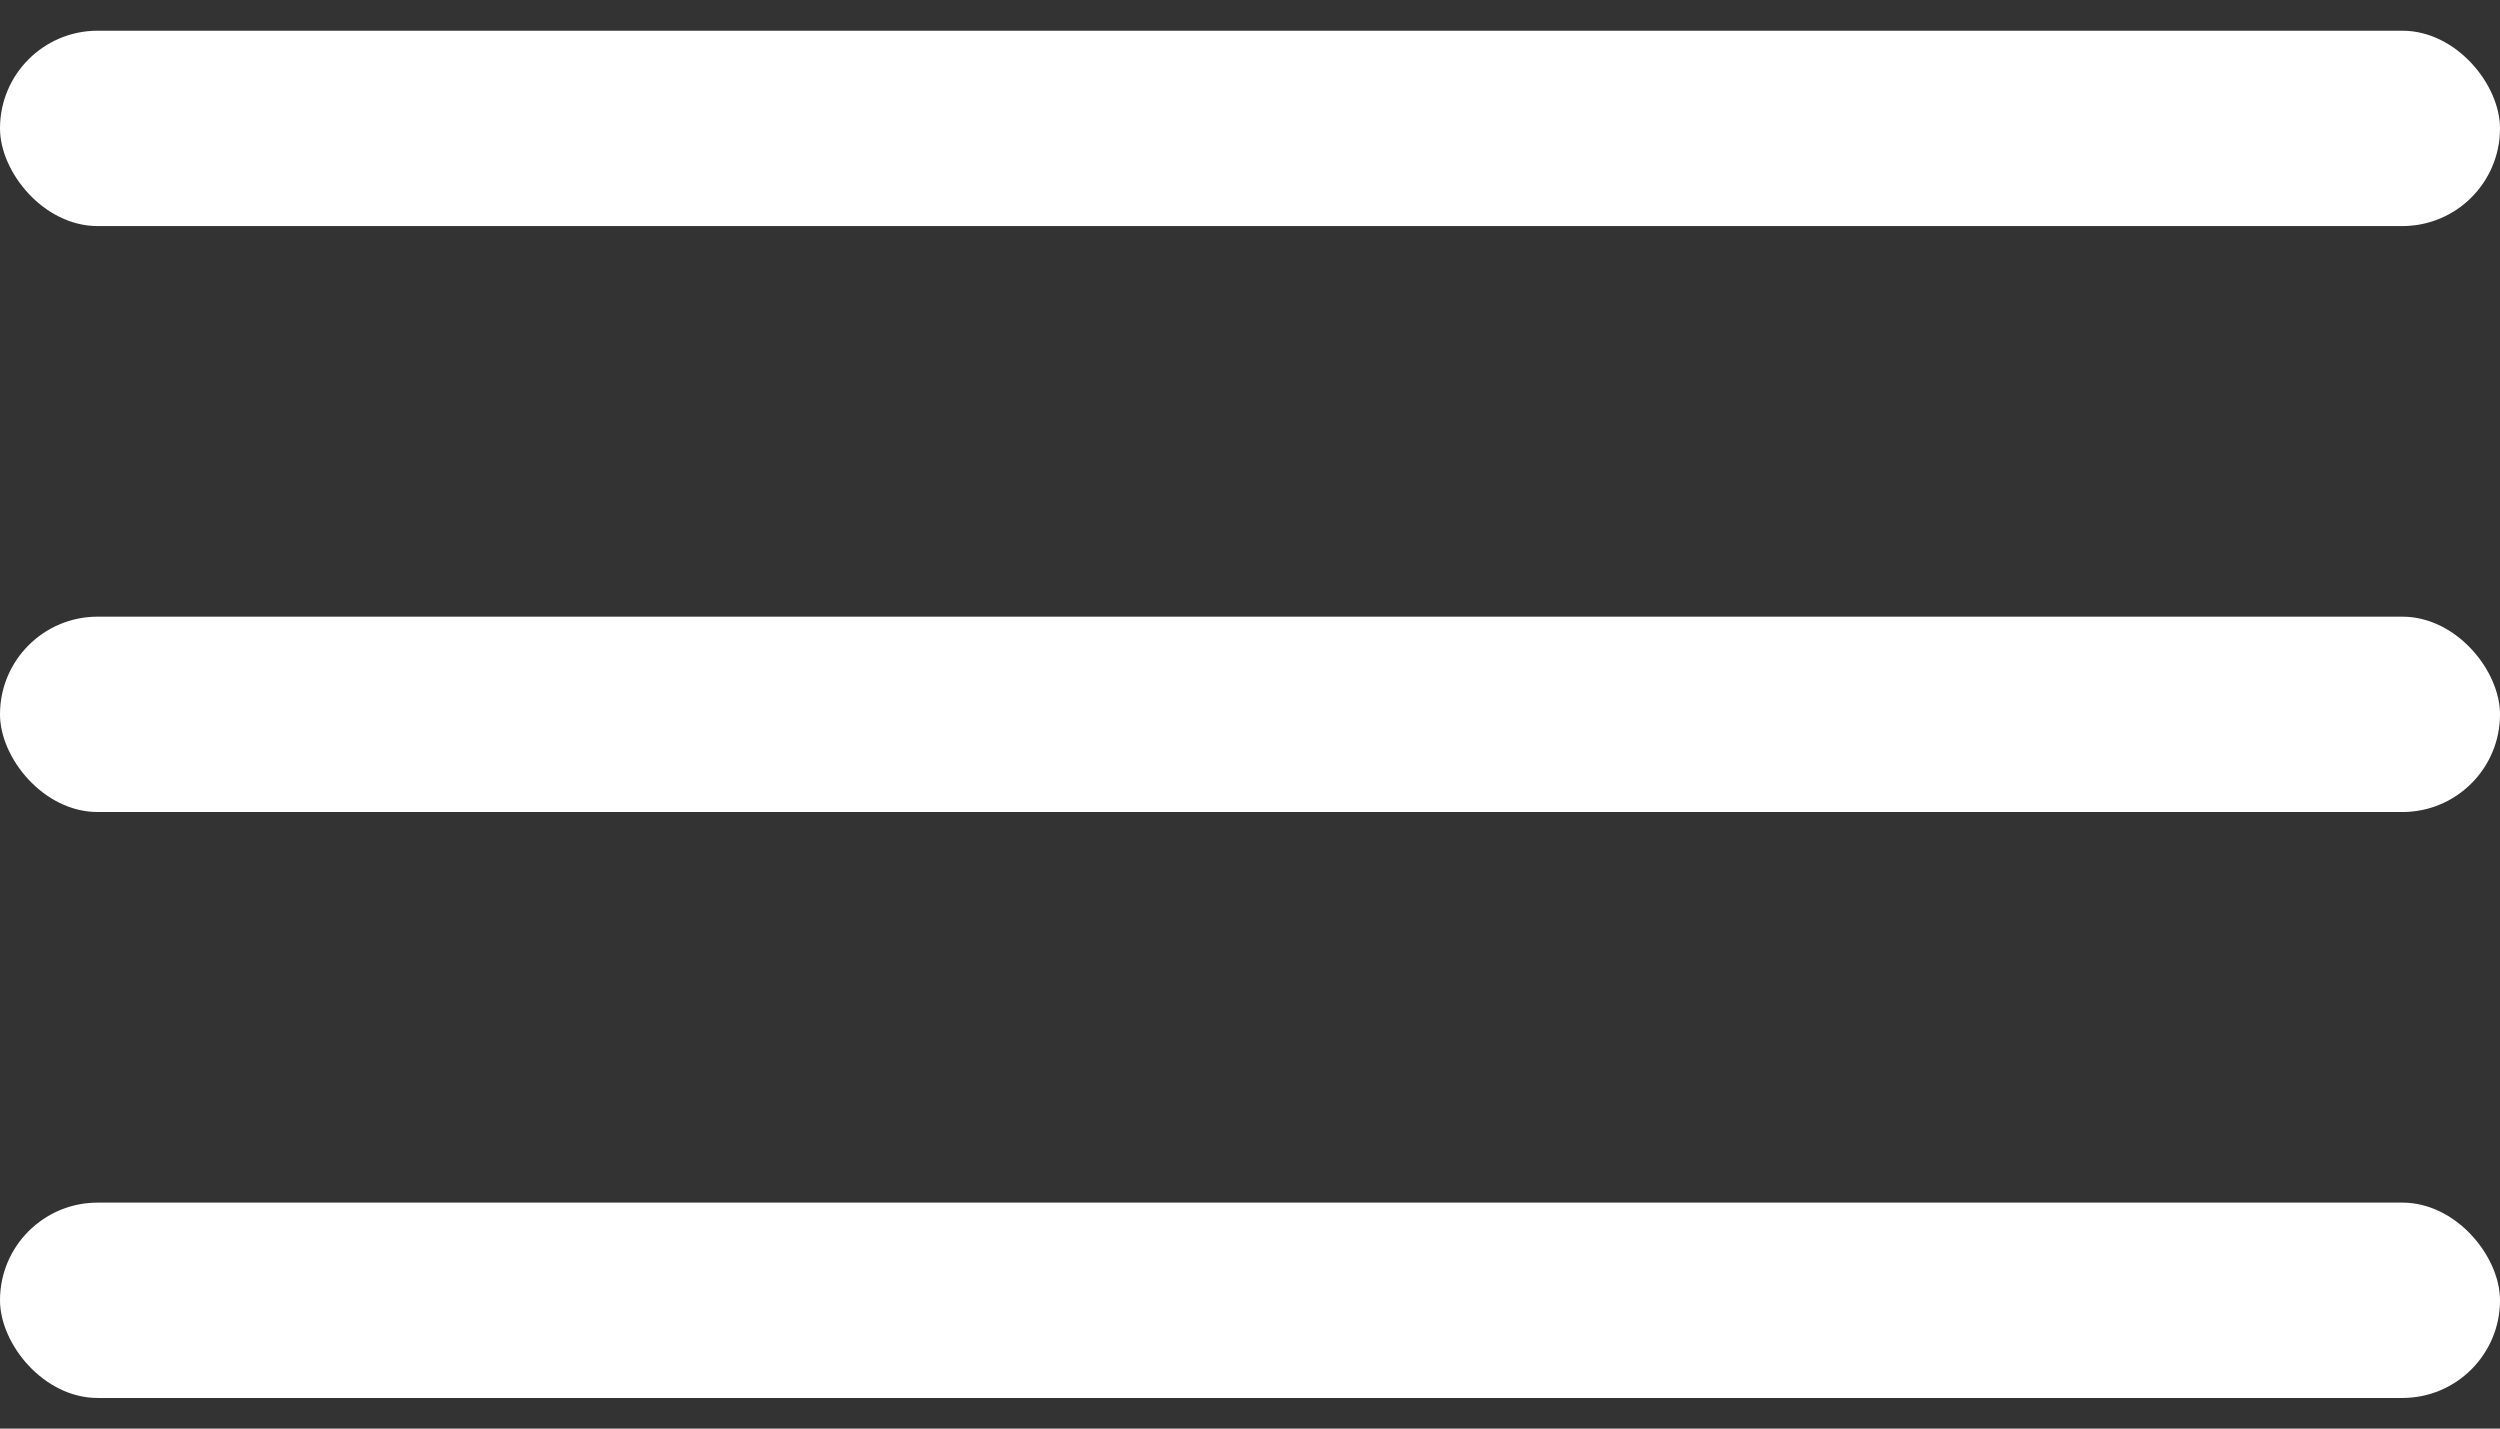
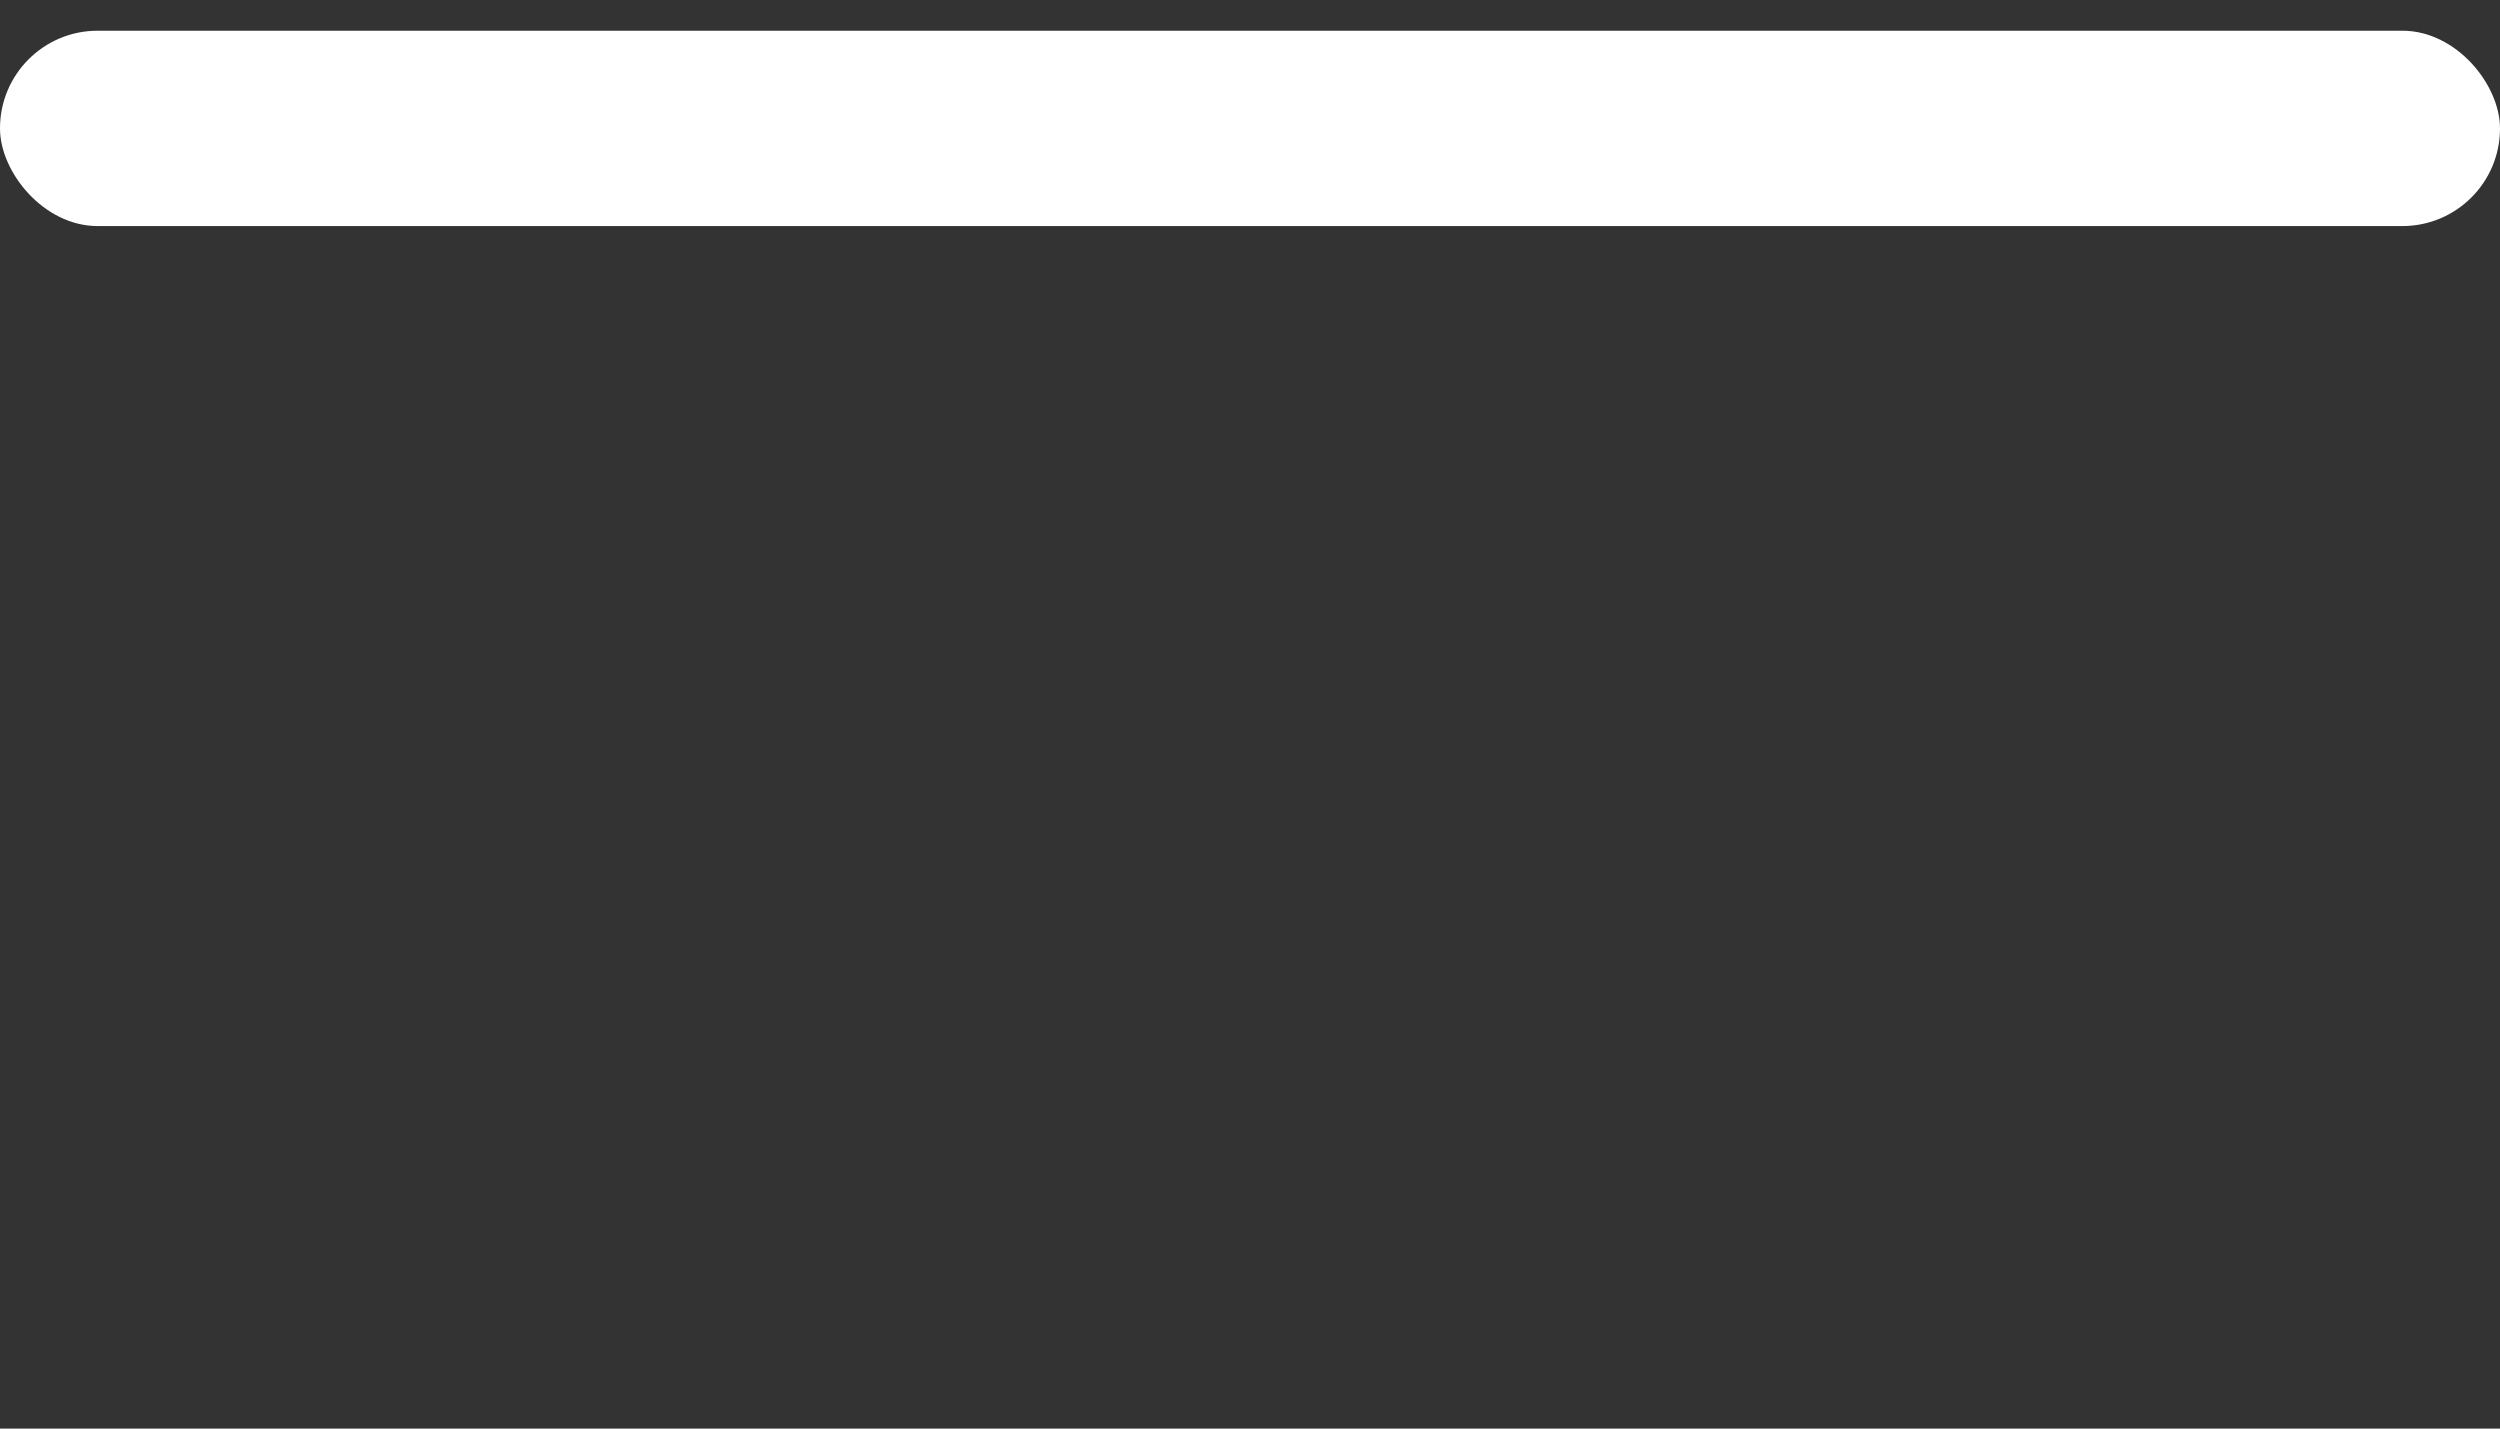
<svg xmlns="http://www.w3.org/2000/svg" width="21" height="12" viewBox="0 0 21 12" fill="none">
  <rect x="0" y="0" width="21" height="12" fill="#333333" stroke="none" />
  <rect y="0.258" width="21" height="1.641" rx="0.82" fill="white" />
-   <rect y="5.18" width="21" height="1.641" rx="0.82" fill="white" />
-   <rect y="10.102" width="21" height="1.641" rx="0.82" fill="white" />
</svg>